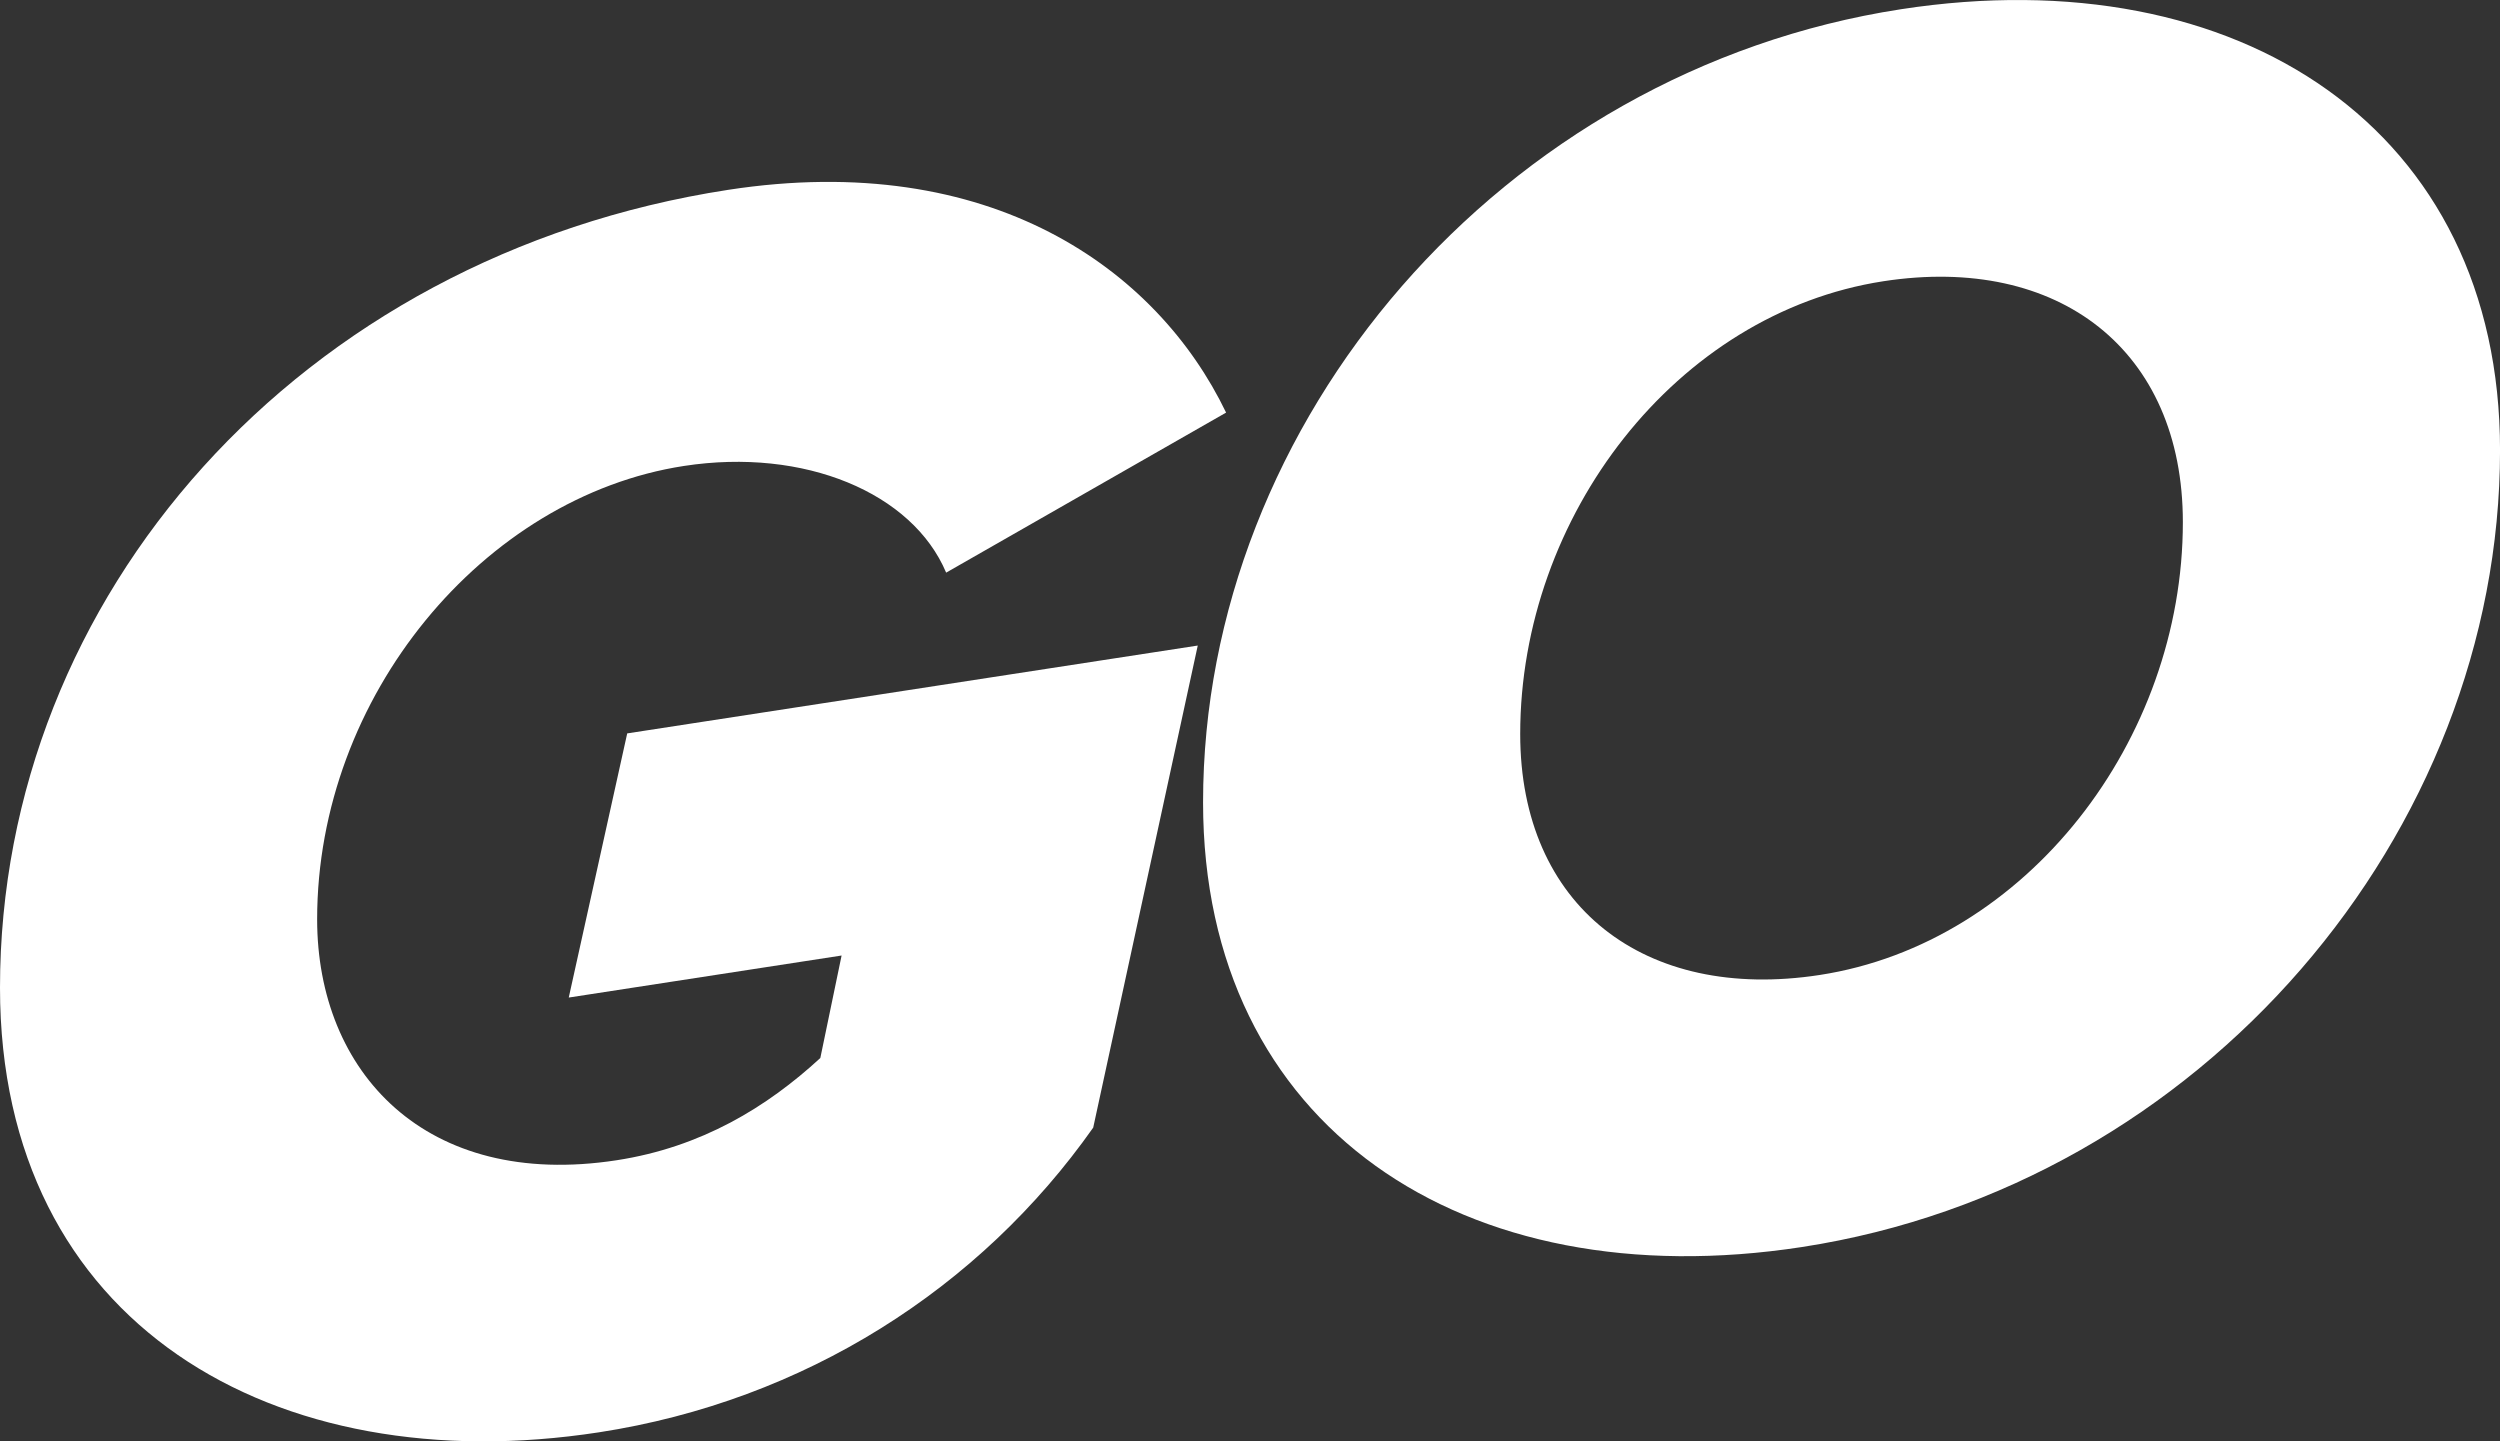
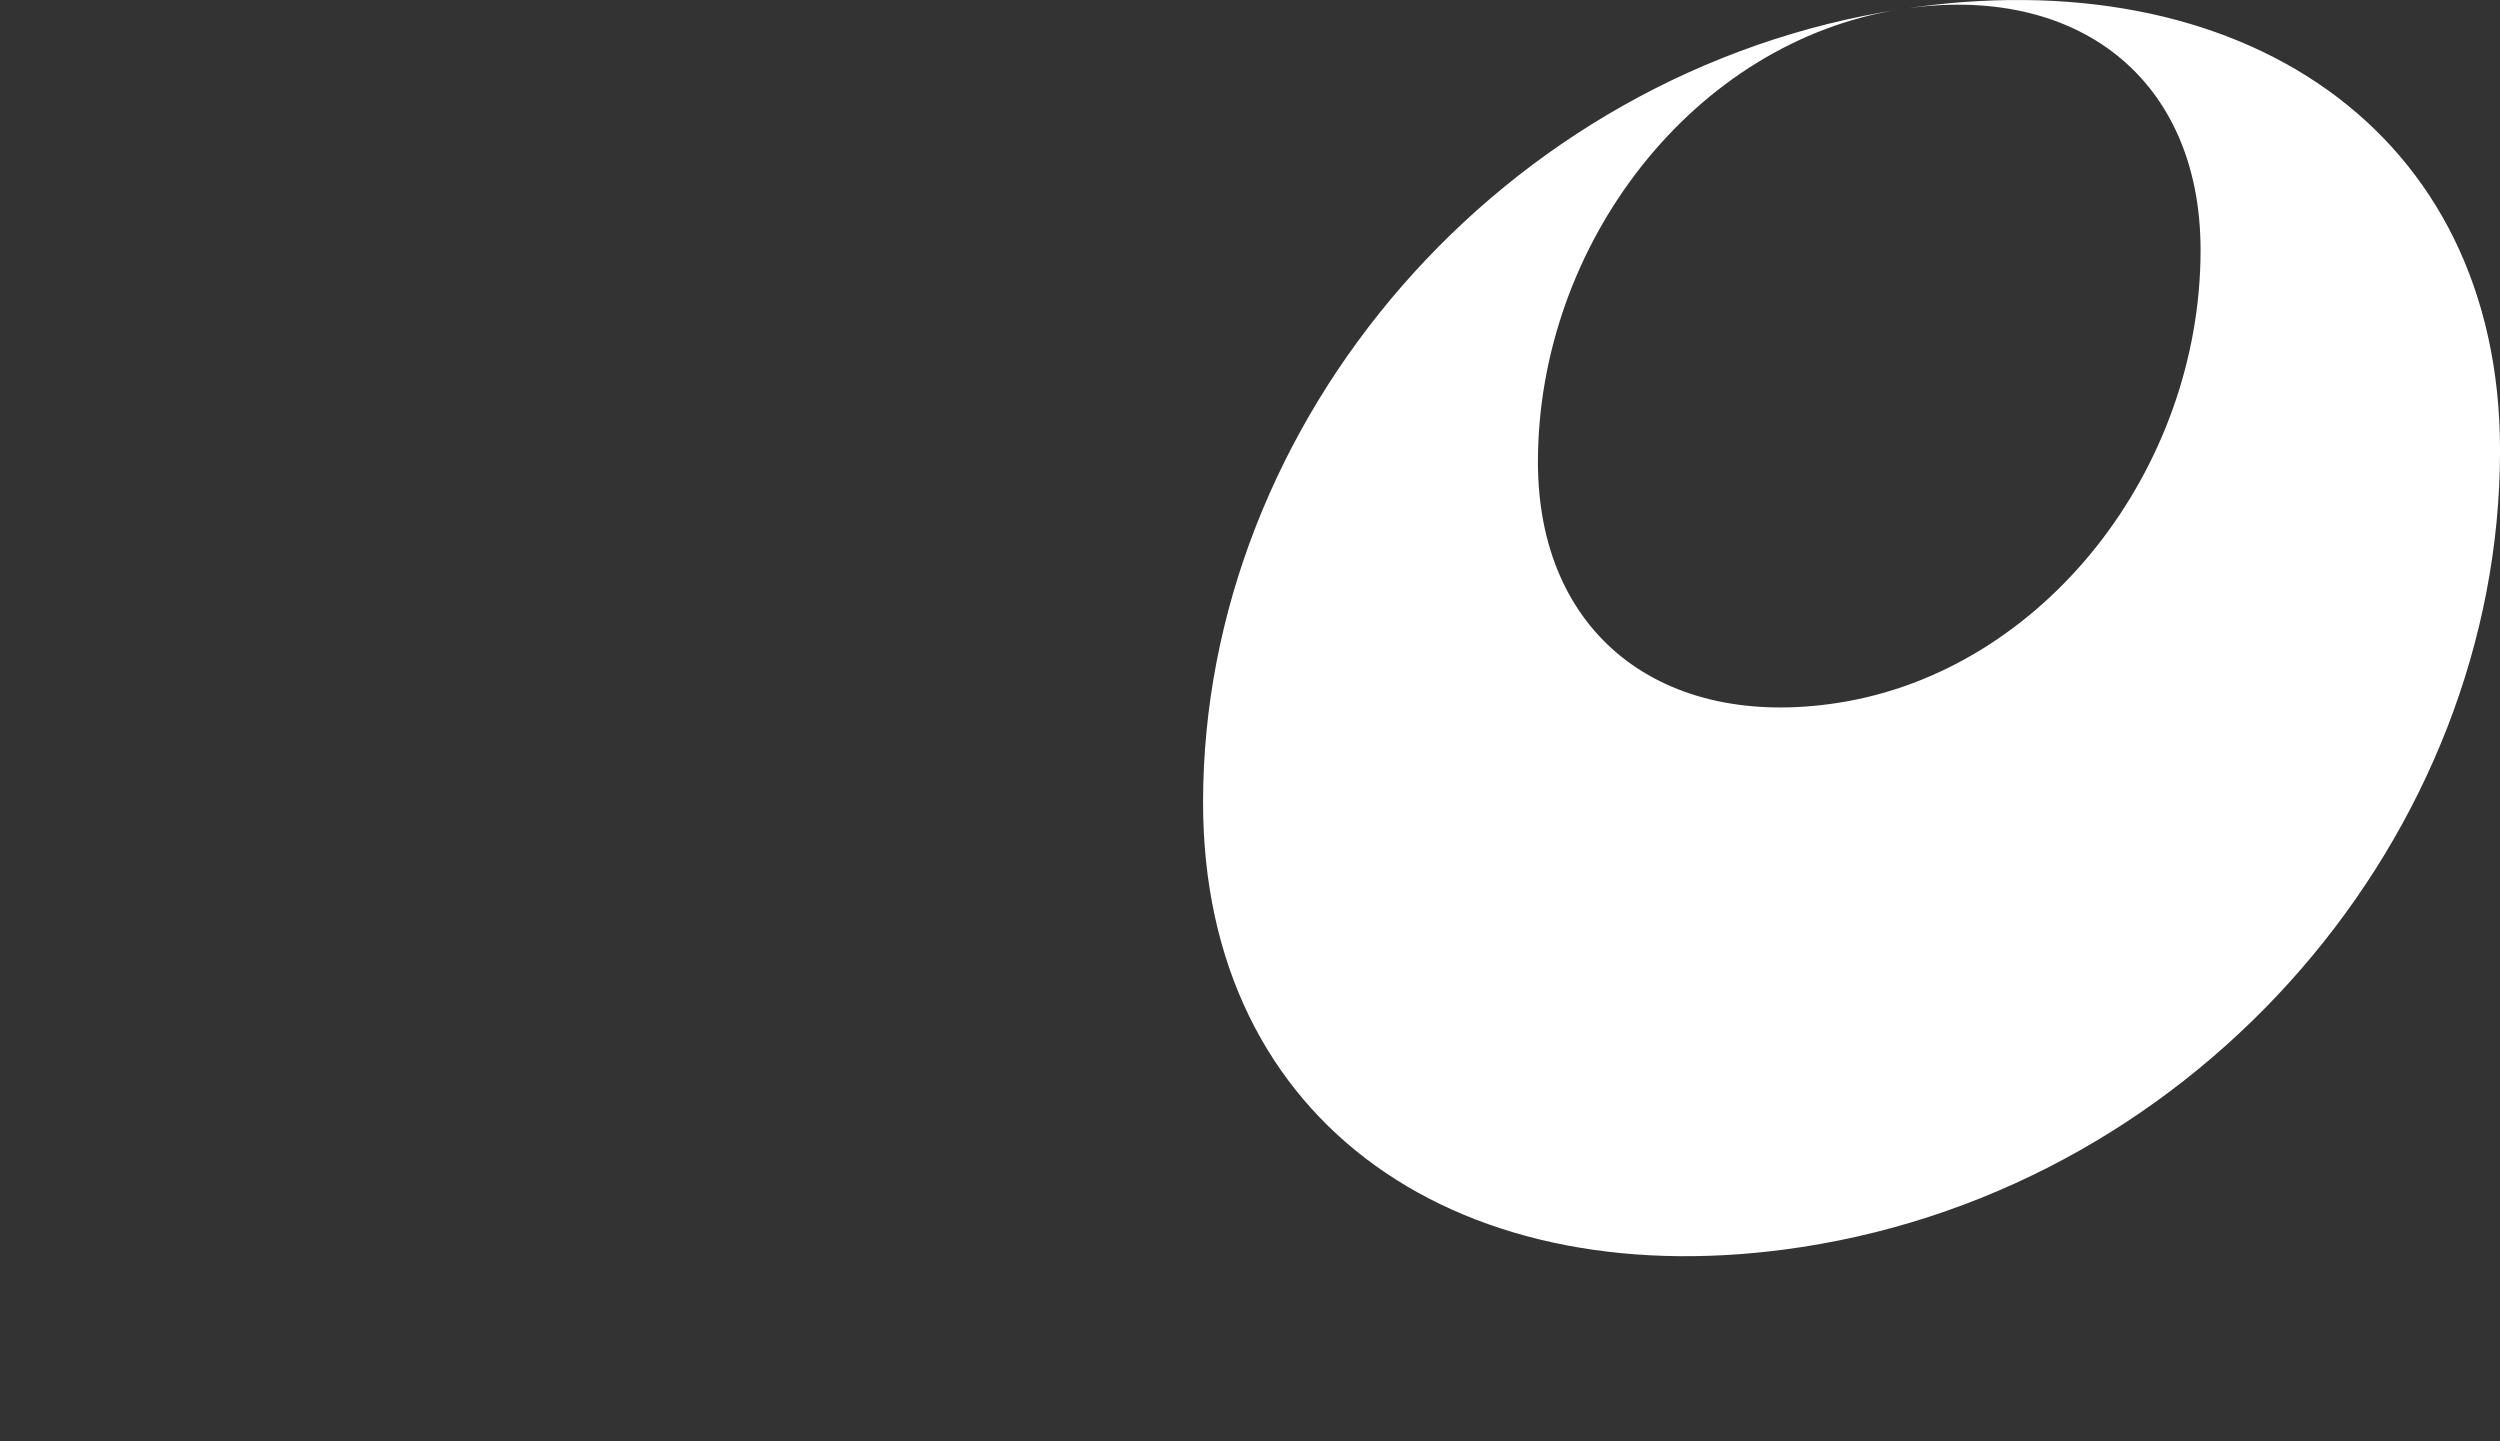
<svg xmlns="http://www.w3.org/2000/svg" id="_レイヤー_2" data-name="レイヤー 2" viewBox="0 0 739.34 426.26">
  <rect x="0" y="0" width="739.34" height="426.26" fill="#333333" stroke="none" />
  <defs>
    <style>
      .cls-1 {
        fill: #fff;
        stroke-width: 0px;
      }
    </style>
  </defs>
  <g id="D">
    <g>
-       <path class="cls-1" d="M215.36,56.14c77.55-11.94,126.81,23.44,147.24,65.88l-82.79,47.33c-9.96-23.62-41.92-37.04-77.55-31.55-59.21,9.12-108.47,68.06-108.47,134.08,0,45.06,31.96,79.96,88.55,71.25,25.15-3.87,44.54-15.77,60.26-30.24l6.29-30.31-80.69,12.43,17.29-78.12,168.73-25.98-30.92,142.57c-33.54,47.61-85.41,80.75-146.19,90.11C81.22,438.35,0,391.65,0,292.09,0,176.29,88.55,75.67,215.36,56.14Z" />
-       <path class="cls-1" d="M562.24,2.72c100.08-15.41,177.11,35.6,177.11,130.44,0,113.18-88.03,217.39-206.45,235.63-100.08,15.41-177.11-35.6-177.11-131.49,0-112.66,88.03-216.34,206.45-234.58ZM557,83.17c-61.31,9.44-107.42,69.47-107.42,133.92,0,50.83,36.68,79.24,88.55,71.25,61.31-9.44,107.42-69.47,107.42-133.92,0-50.83-36.68-79.24-88.55-71.25Z" />
+       <path class="cls-1" d="M562.24,2.72c100.08-15.41,177.11,35.6,177.11,130.44,0,113.18-88.03,217.39-206.45,235.63-100.08,15.41-177.11-35.6-177.11-131.49,0-112.66,88.03-216.34,206.45-234.58Zc-61.31,9.44-107.42,69.47-107.42,133.92,0,50.83,36.68,79.24,88.55,71.25,61.31-9.44,107.42-69.47,107.42-133.92,0-50.83-36.68-79.24-88.55-71.25Z" />
    </g>
  </g>
</svg>